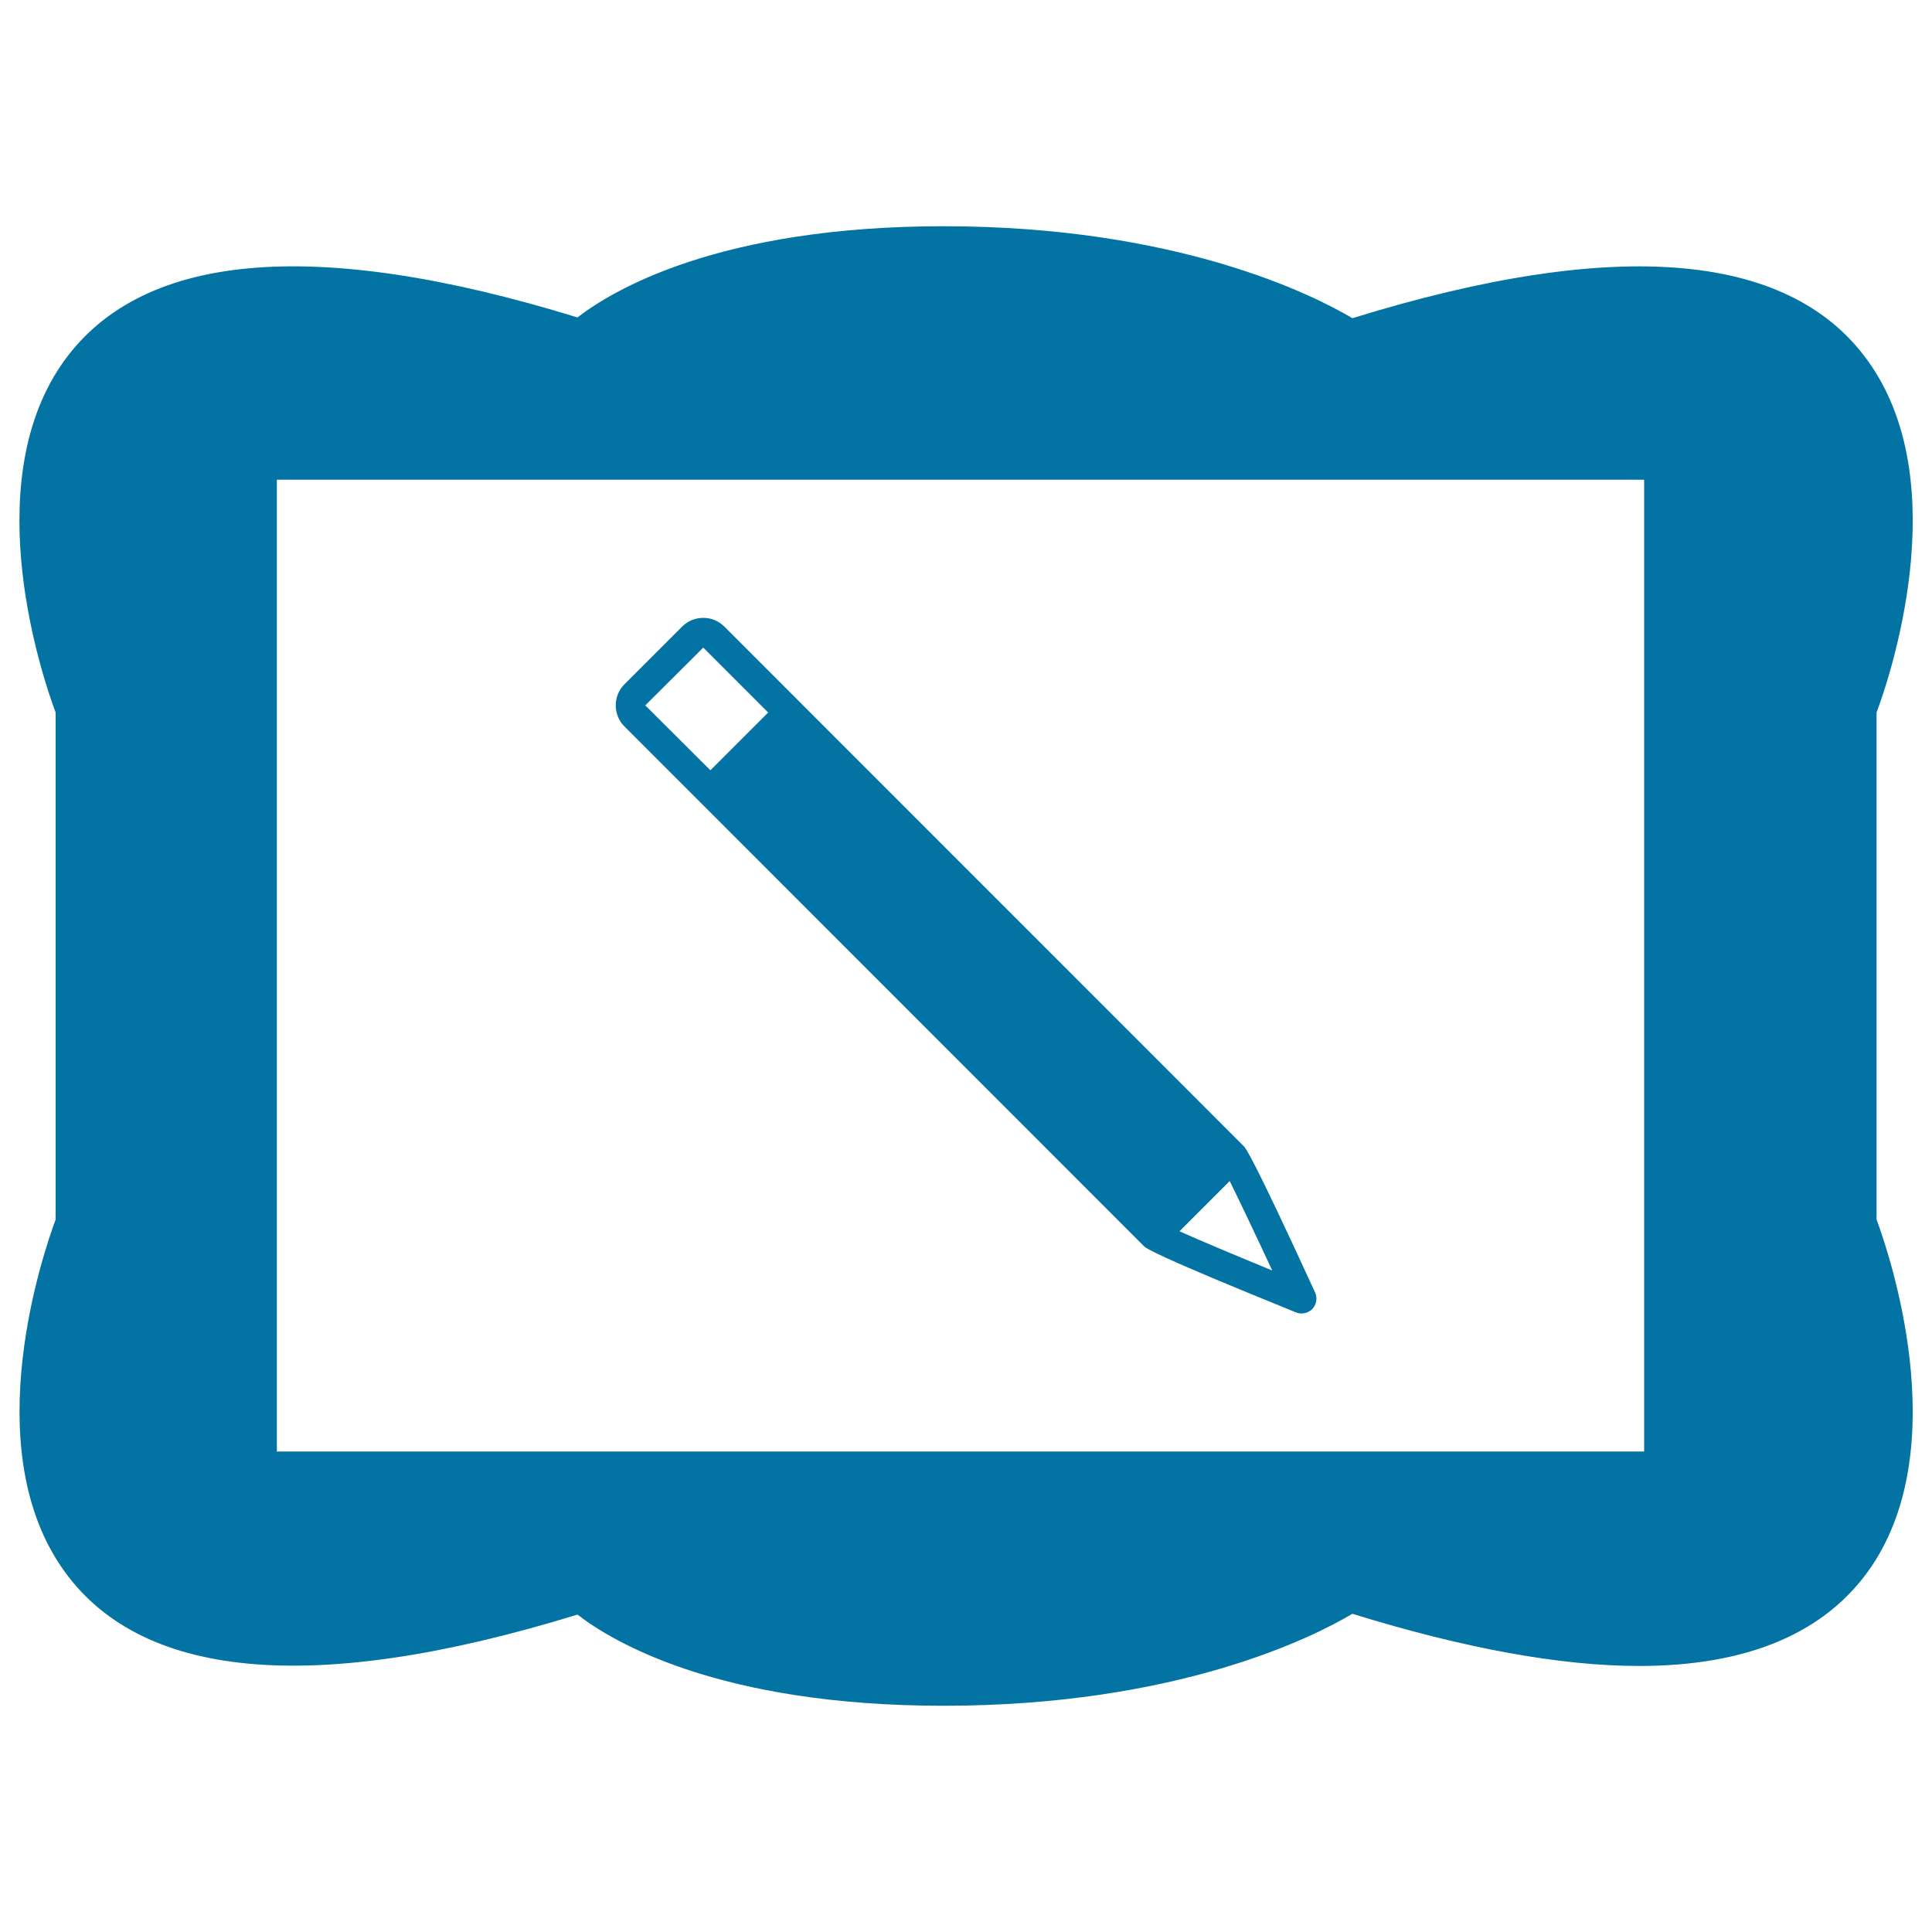
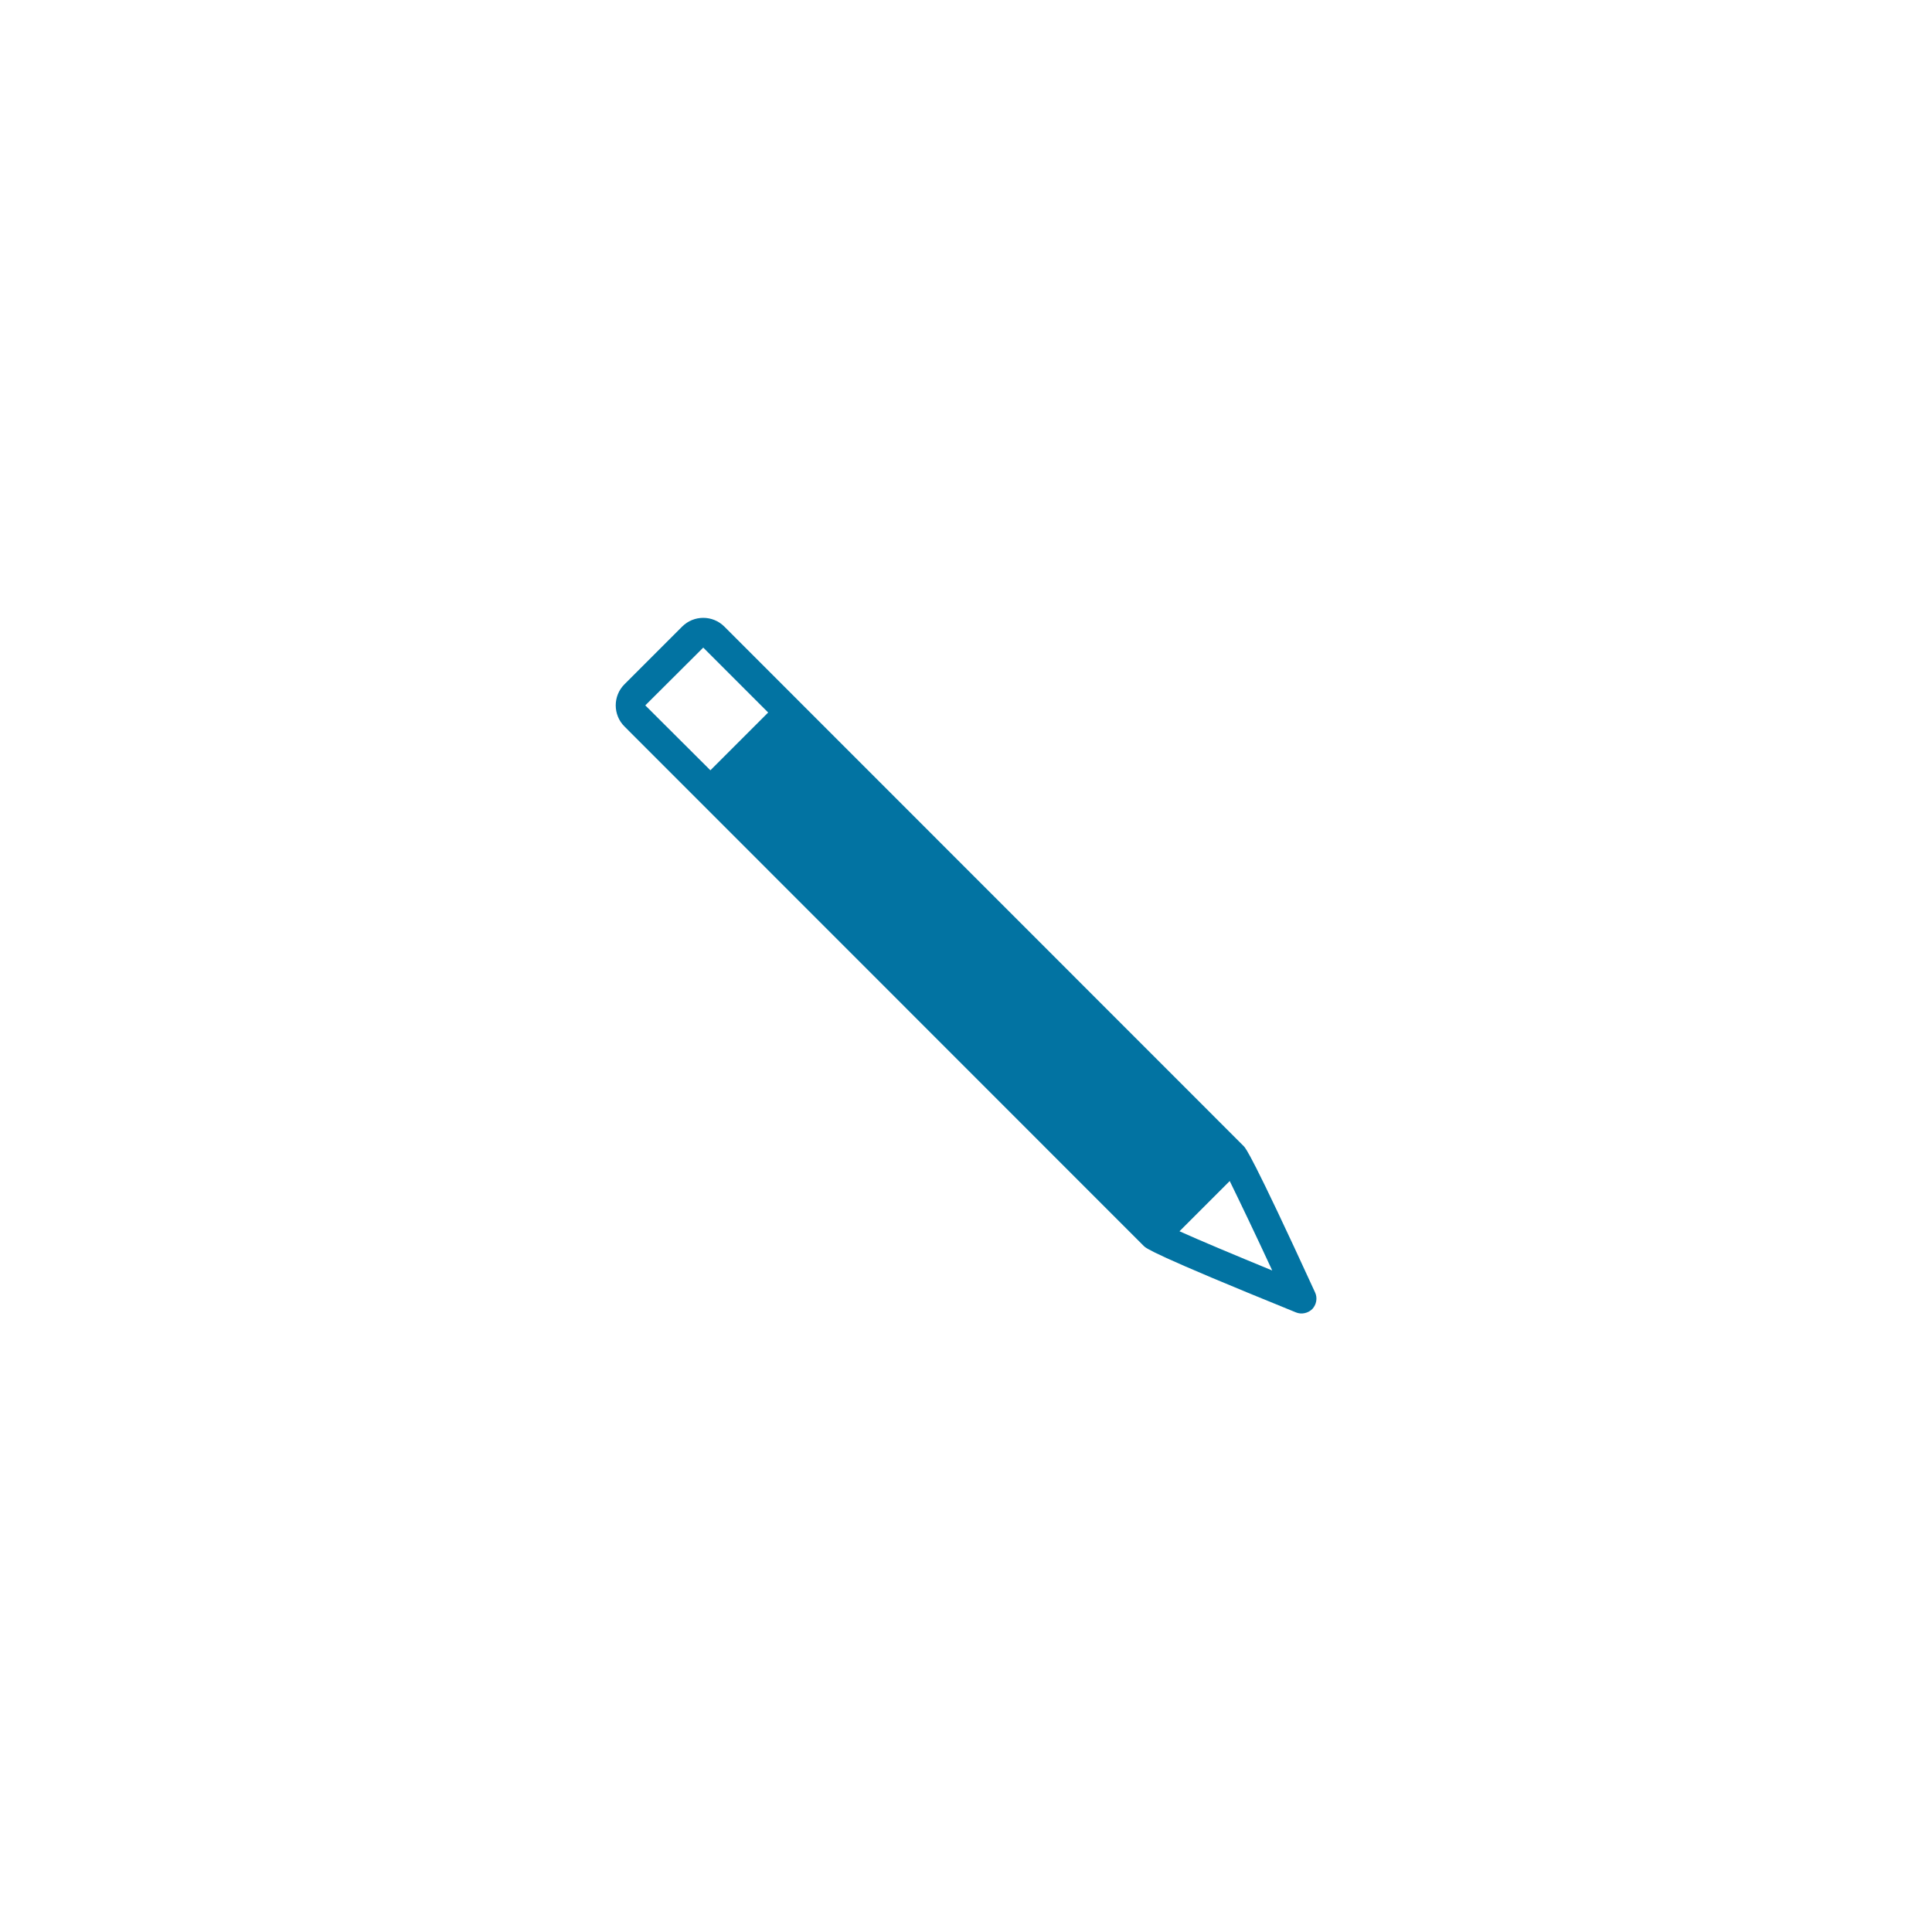
<svg xmlns="http://www.w3.org/2000/svg" viewBox="0 0 1000 1000" style="fill:#0273a2">
  <title>Frame Edit SVG icon</title>
  <g>
    <g>
      <g>
-         <path d="M971.3,631.2V368.8c6.6-17.6,40.2-116.3-2.8-179.6c-39.7-58.7-130.1-67.3-268.5-24.5c-20.2-12-90.6-47.6-211.6-47.6c-116.3,0-171.4,33.2-189.5,47.2c-137.8-42.4-227.7-33.6-267.4,24.9c-42.9,63.4-9.3,162-2.7,179.6v262.4c-6.5,17.6-40.2,116.3,2.8,179.6c39.6,58.5,129.6,67.3,267.3,24.9c18,14,73.2,47.2,189.5,47.2c121.1,0,191.4-35.6,211.6-47.6c57.9,17.9,107.7,27,148.4,27c56.6,0,97-17.3,120.2-51.4C1011.5,747.5,977.8,648.8,971.3,631.2z M851,751.3H143.3v-503H851L851,751.3L851,751.3L851,751.3z" />
-       </g>
+         </g>
      <g>
        <path d="M592,644.9c1.2,1.2,4.1,4.1,78.8,34.4c2.9,1.2,6.3,0.4,8.5-1.8c2.1-2.3,2.7-5.7,1.4-8.5c-32.9-71.7-35.9-74.6-36.9-75.7L374.9,324.3c-6-6-15.8-6-21.8,0l-29.9,29.9c-6,6-6,15.8,0,21.8L592,644.9z M658.5,657.6c-19.2-7.9-37.6-15.6-48-20.3l26-26C641.4,621.3,649.9,639,658.5,657.6z M364,335.2l33.6,33.6l-29.9,29.9L334,365.1L364,335.2z" />
      </g>
    </g>
  </g>
</svg>